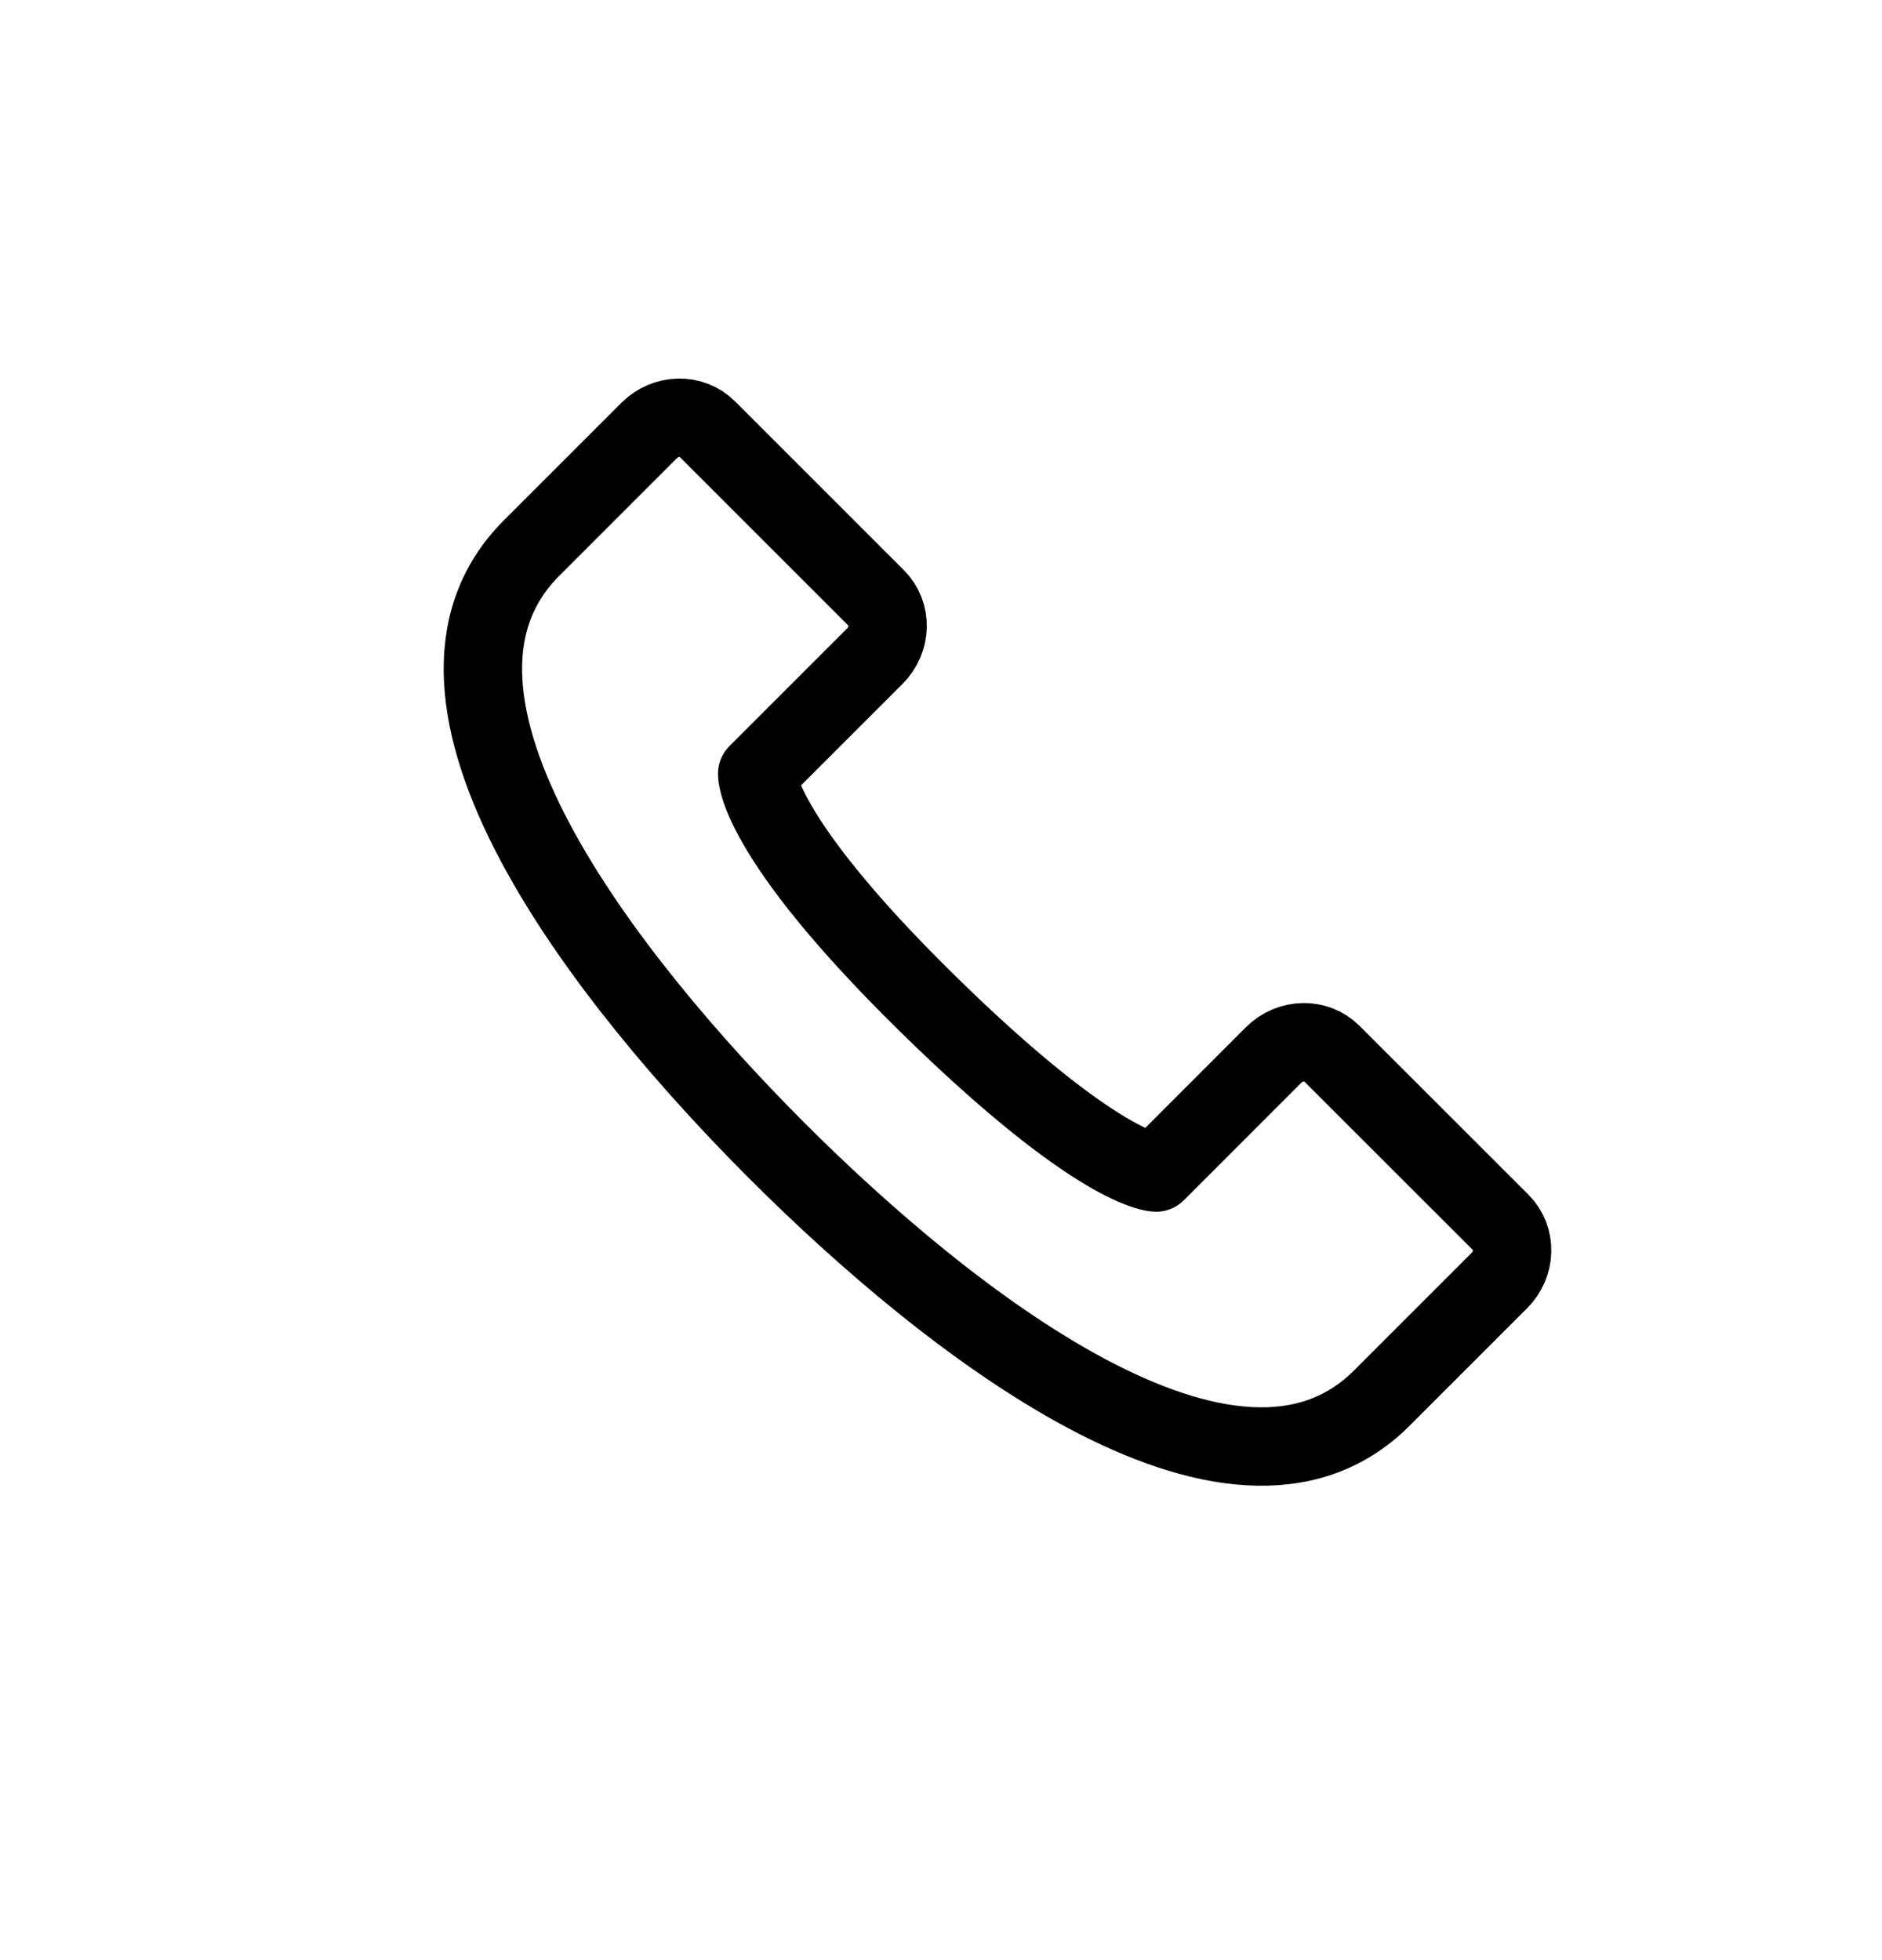
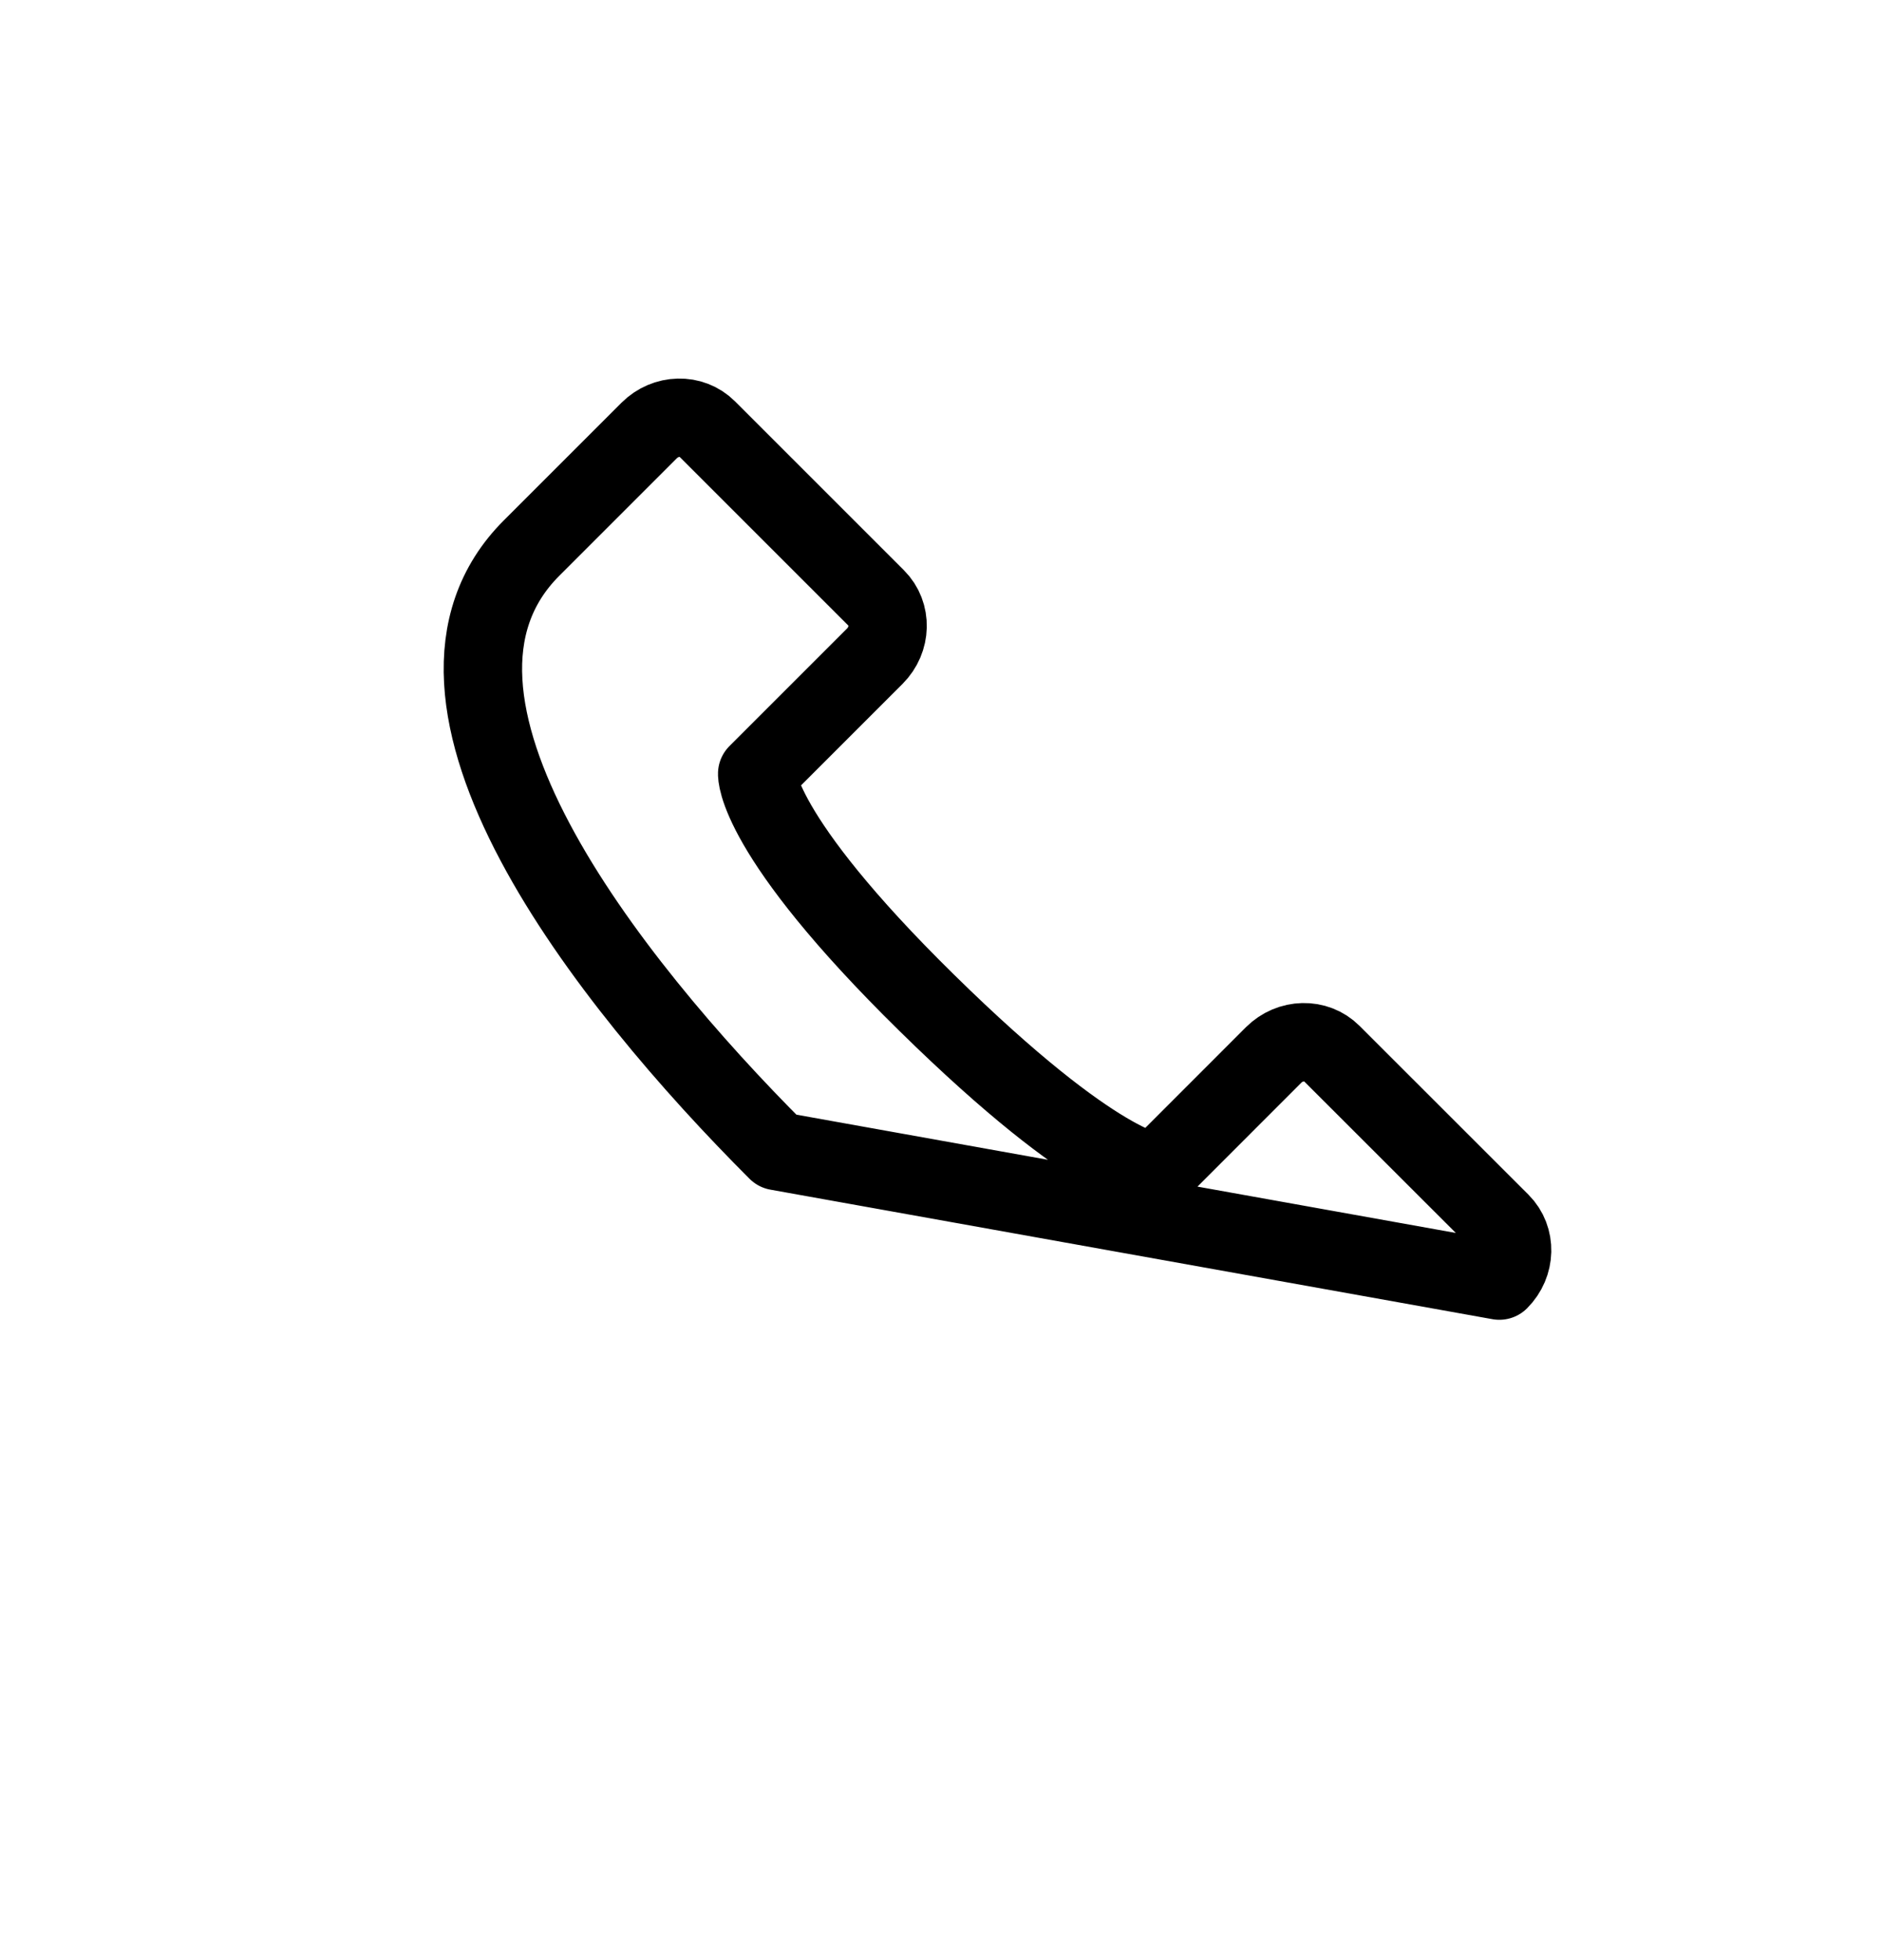
<svg xmlns="http://www.w3.org/2000/svg" width="24" height="25" viewBox="0 0 24 25" fill="none">
-   <path d="M11.174 7.627L9.02 5.473C8.82 5.273 8.488 5.281 8.278 5.491L6.778 6.991C4.88 8.889 7.746 12.515 9.912 14.681C12.065 16.834 15.722 19.732 17.62 17.833L19.12 16.333C19.33 16.123 19.338 15.791 19.138 15.591L16.984 13.438C16.784 13.238 16.452 13.246 16.242 13.455L14.743 14.955C14.743 14.955 14.02 14.954 11.82 12.792C9.619 10.63 9.656 9.869 9.656 9.869L11.156 8.369C11.366 8.159 11.374 7.827 11.174 7.627Z" stroke="black" stroke-linecap="round" stroke-linejoin="round" />
+   <path d="M11.174 7.627L9.02 5.473C8.82 5.273 8.488 5.281 8.278 5.491L6.778 6.991C4.88 8.889 7.746 12.515 9.912 14.681L19.12 16.333C19.33 16.123 19.338 15.791 19.138 15.591L16.984 13.438C16.784 13.238 16.452 13.246 16.242 13.455L14.743 14.955C14.743 14.955 14.02 14.954 11.82 12.792C9.619 10.63 9.656 9.869 9.656 9.869L11.156 8.369C11.366 8.159 11.374 7.827 11.174 7.627Z" stroke="black" stroke-linecap="round" stroke-linejoin="round" />
</svg>